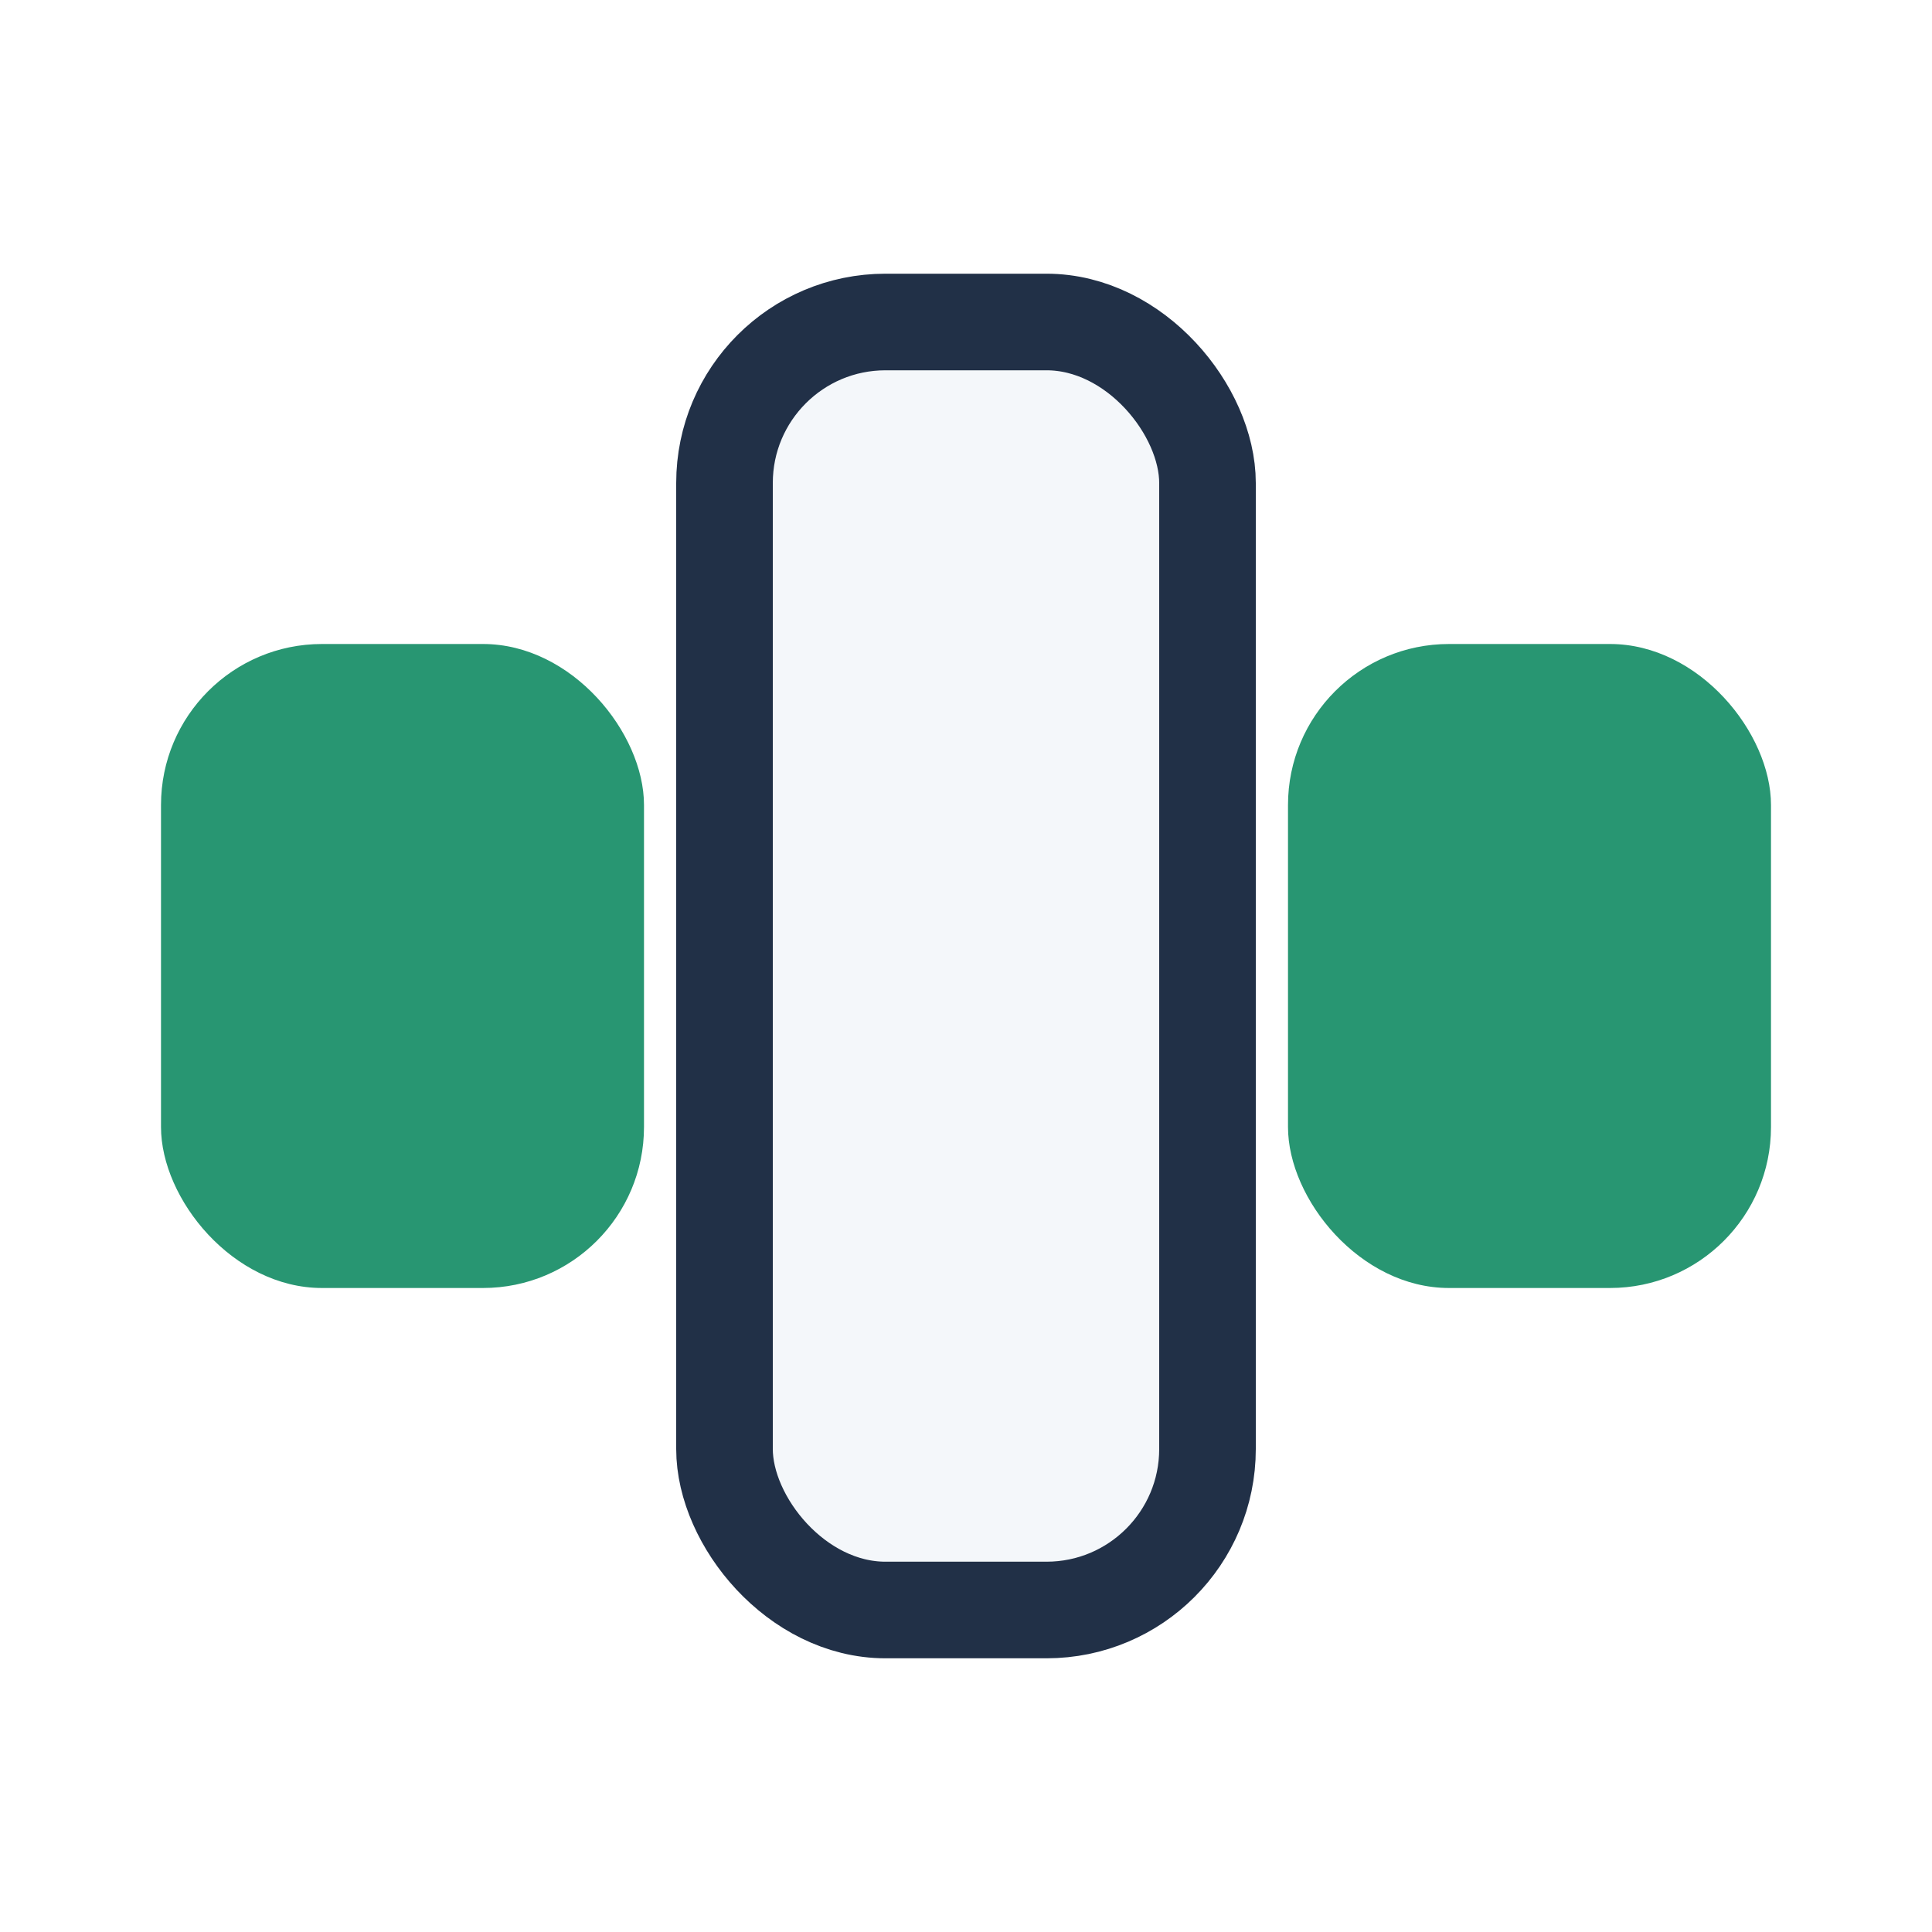
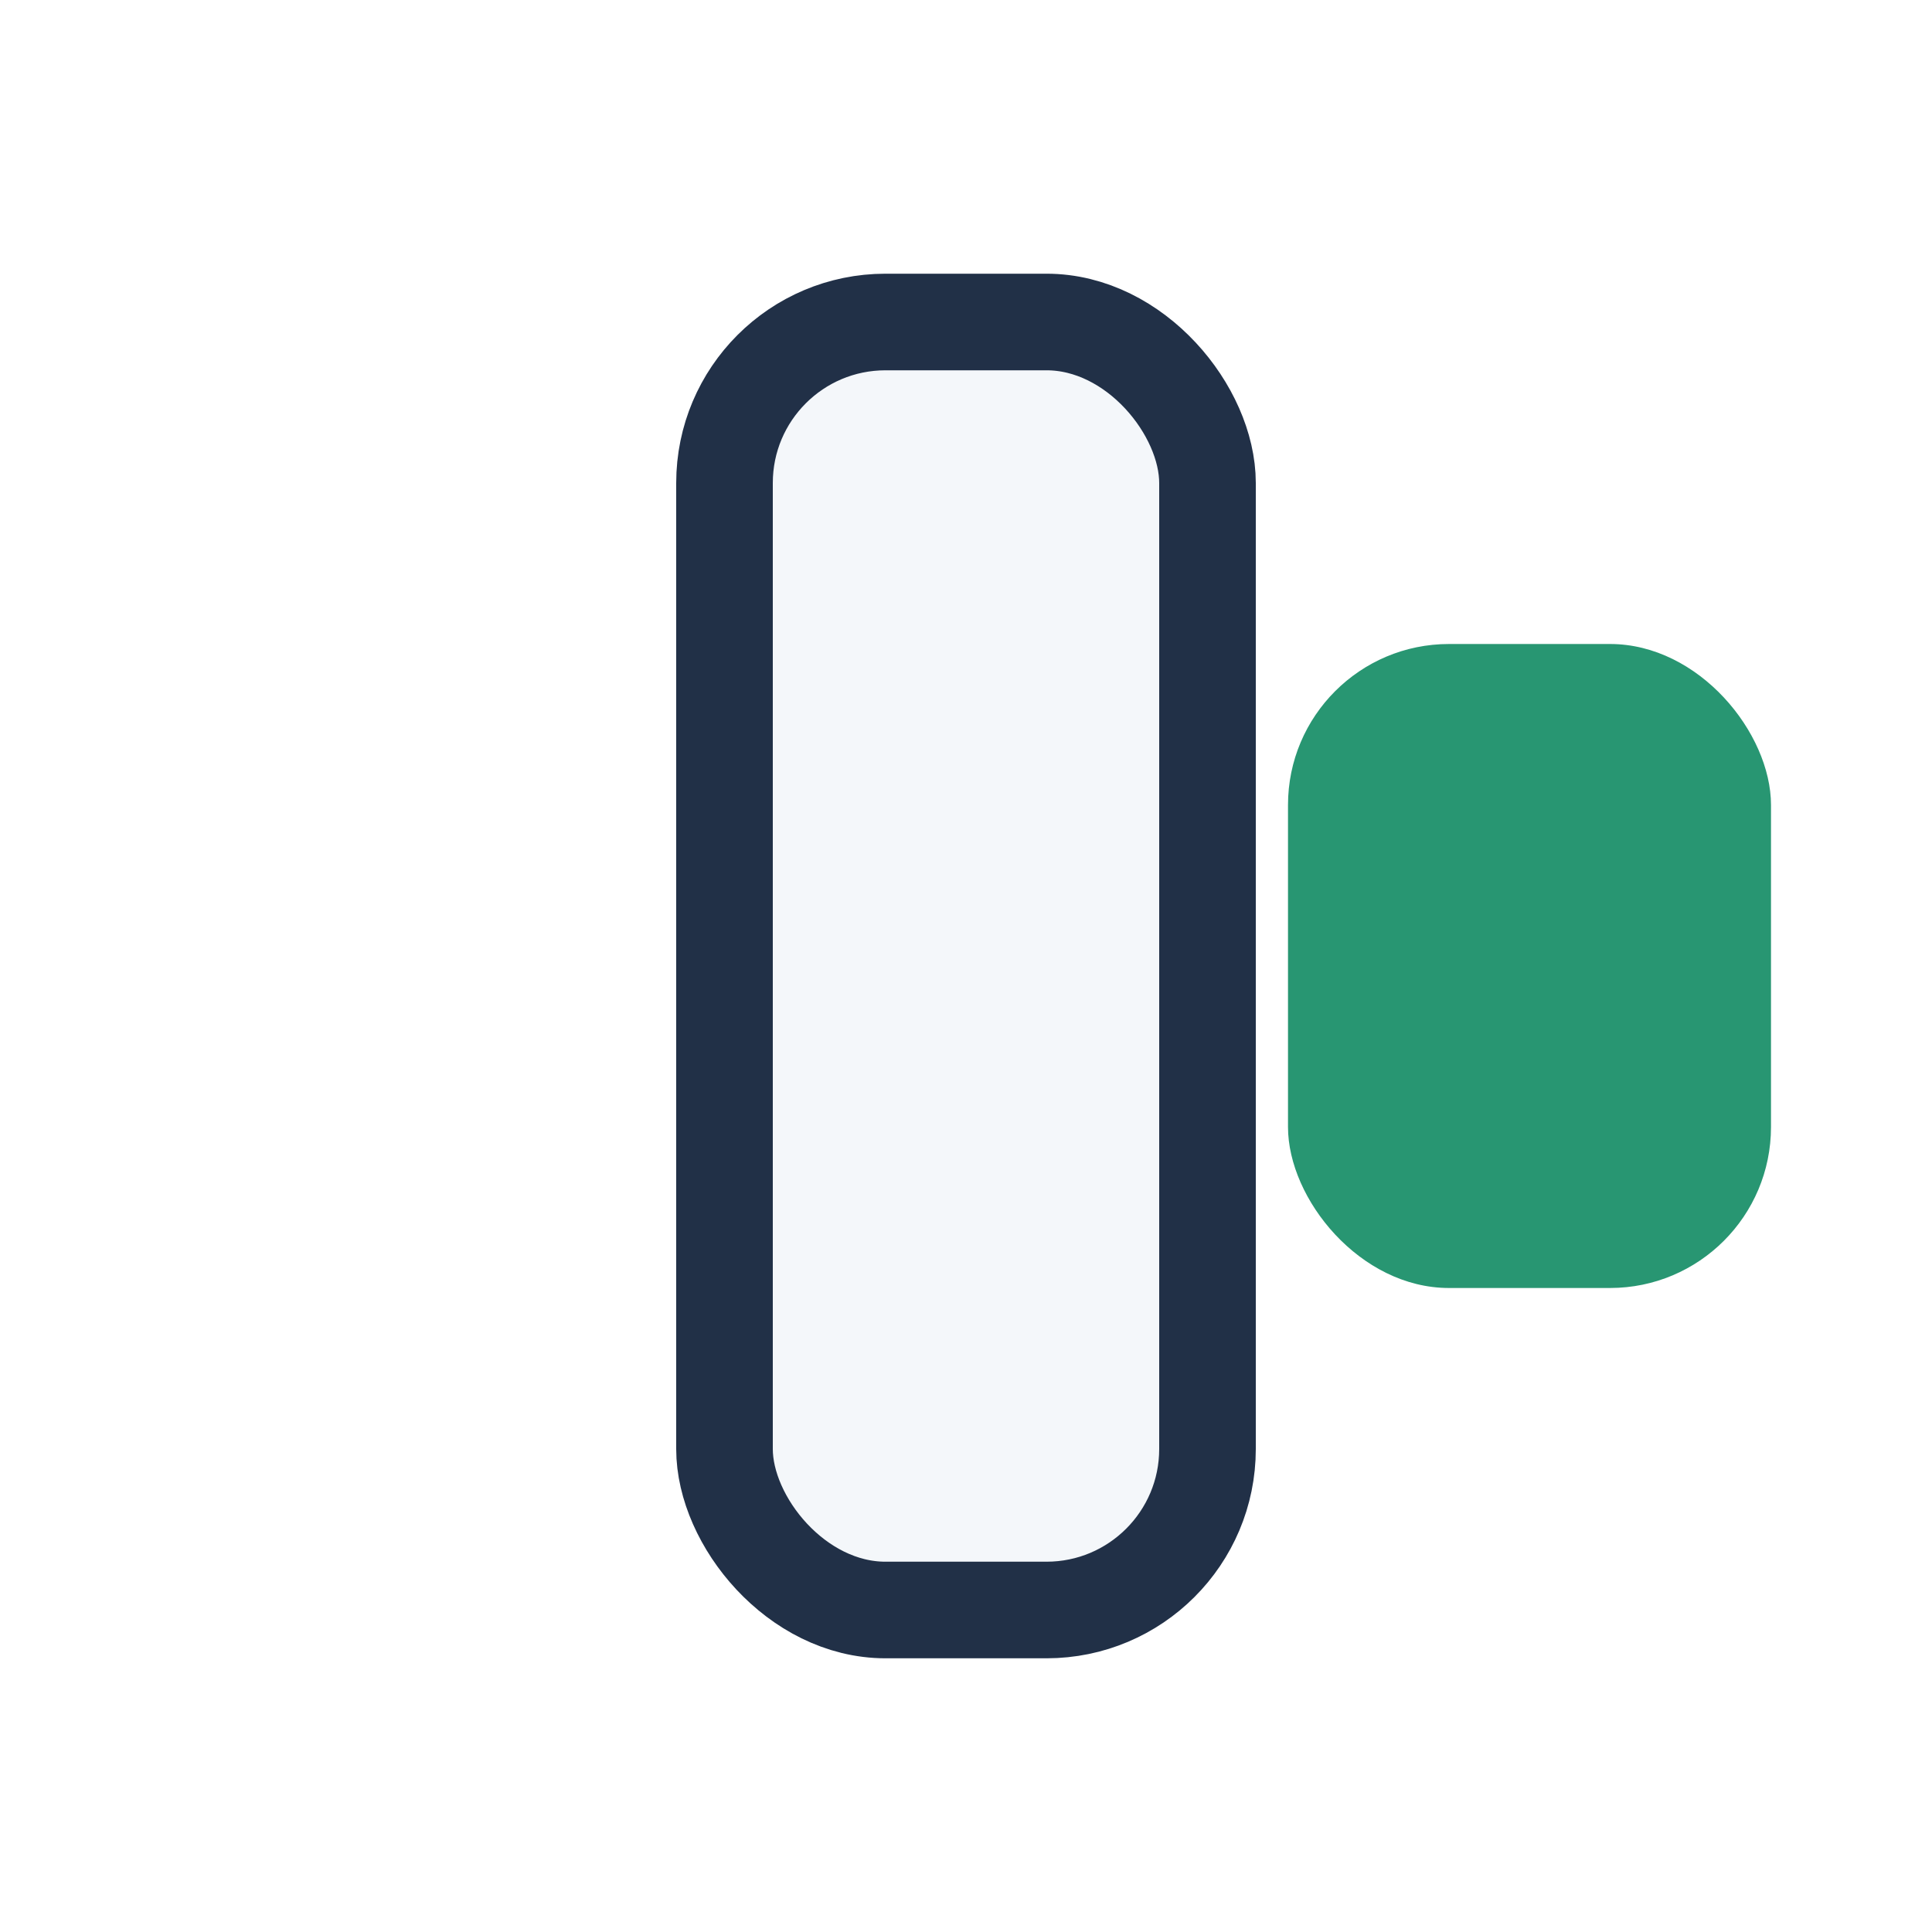
<svg xmlns="http://www.w3.org/2000/svg" width="24" height="24" viewBox="0 0 24 24">
-   <rect x="2" y="8" width="6" height="8" rx="2" fill="#289672" />
  <rect x="9" y="4" width="6" height="16" rx="2" fill="#F4F7FA" stroke="#213047" stroke-width="1.2" />
  <rect x="16" y="8" width="6" height="8" rx="2" fill="#289672" />
</svg>